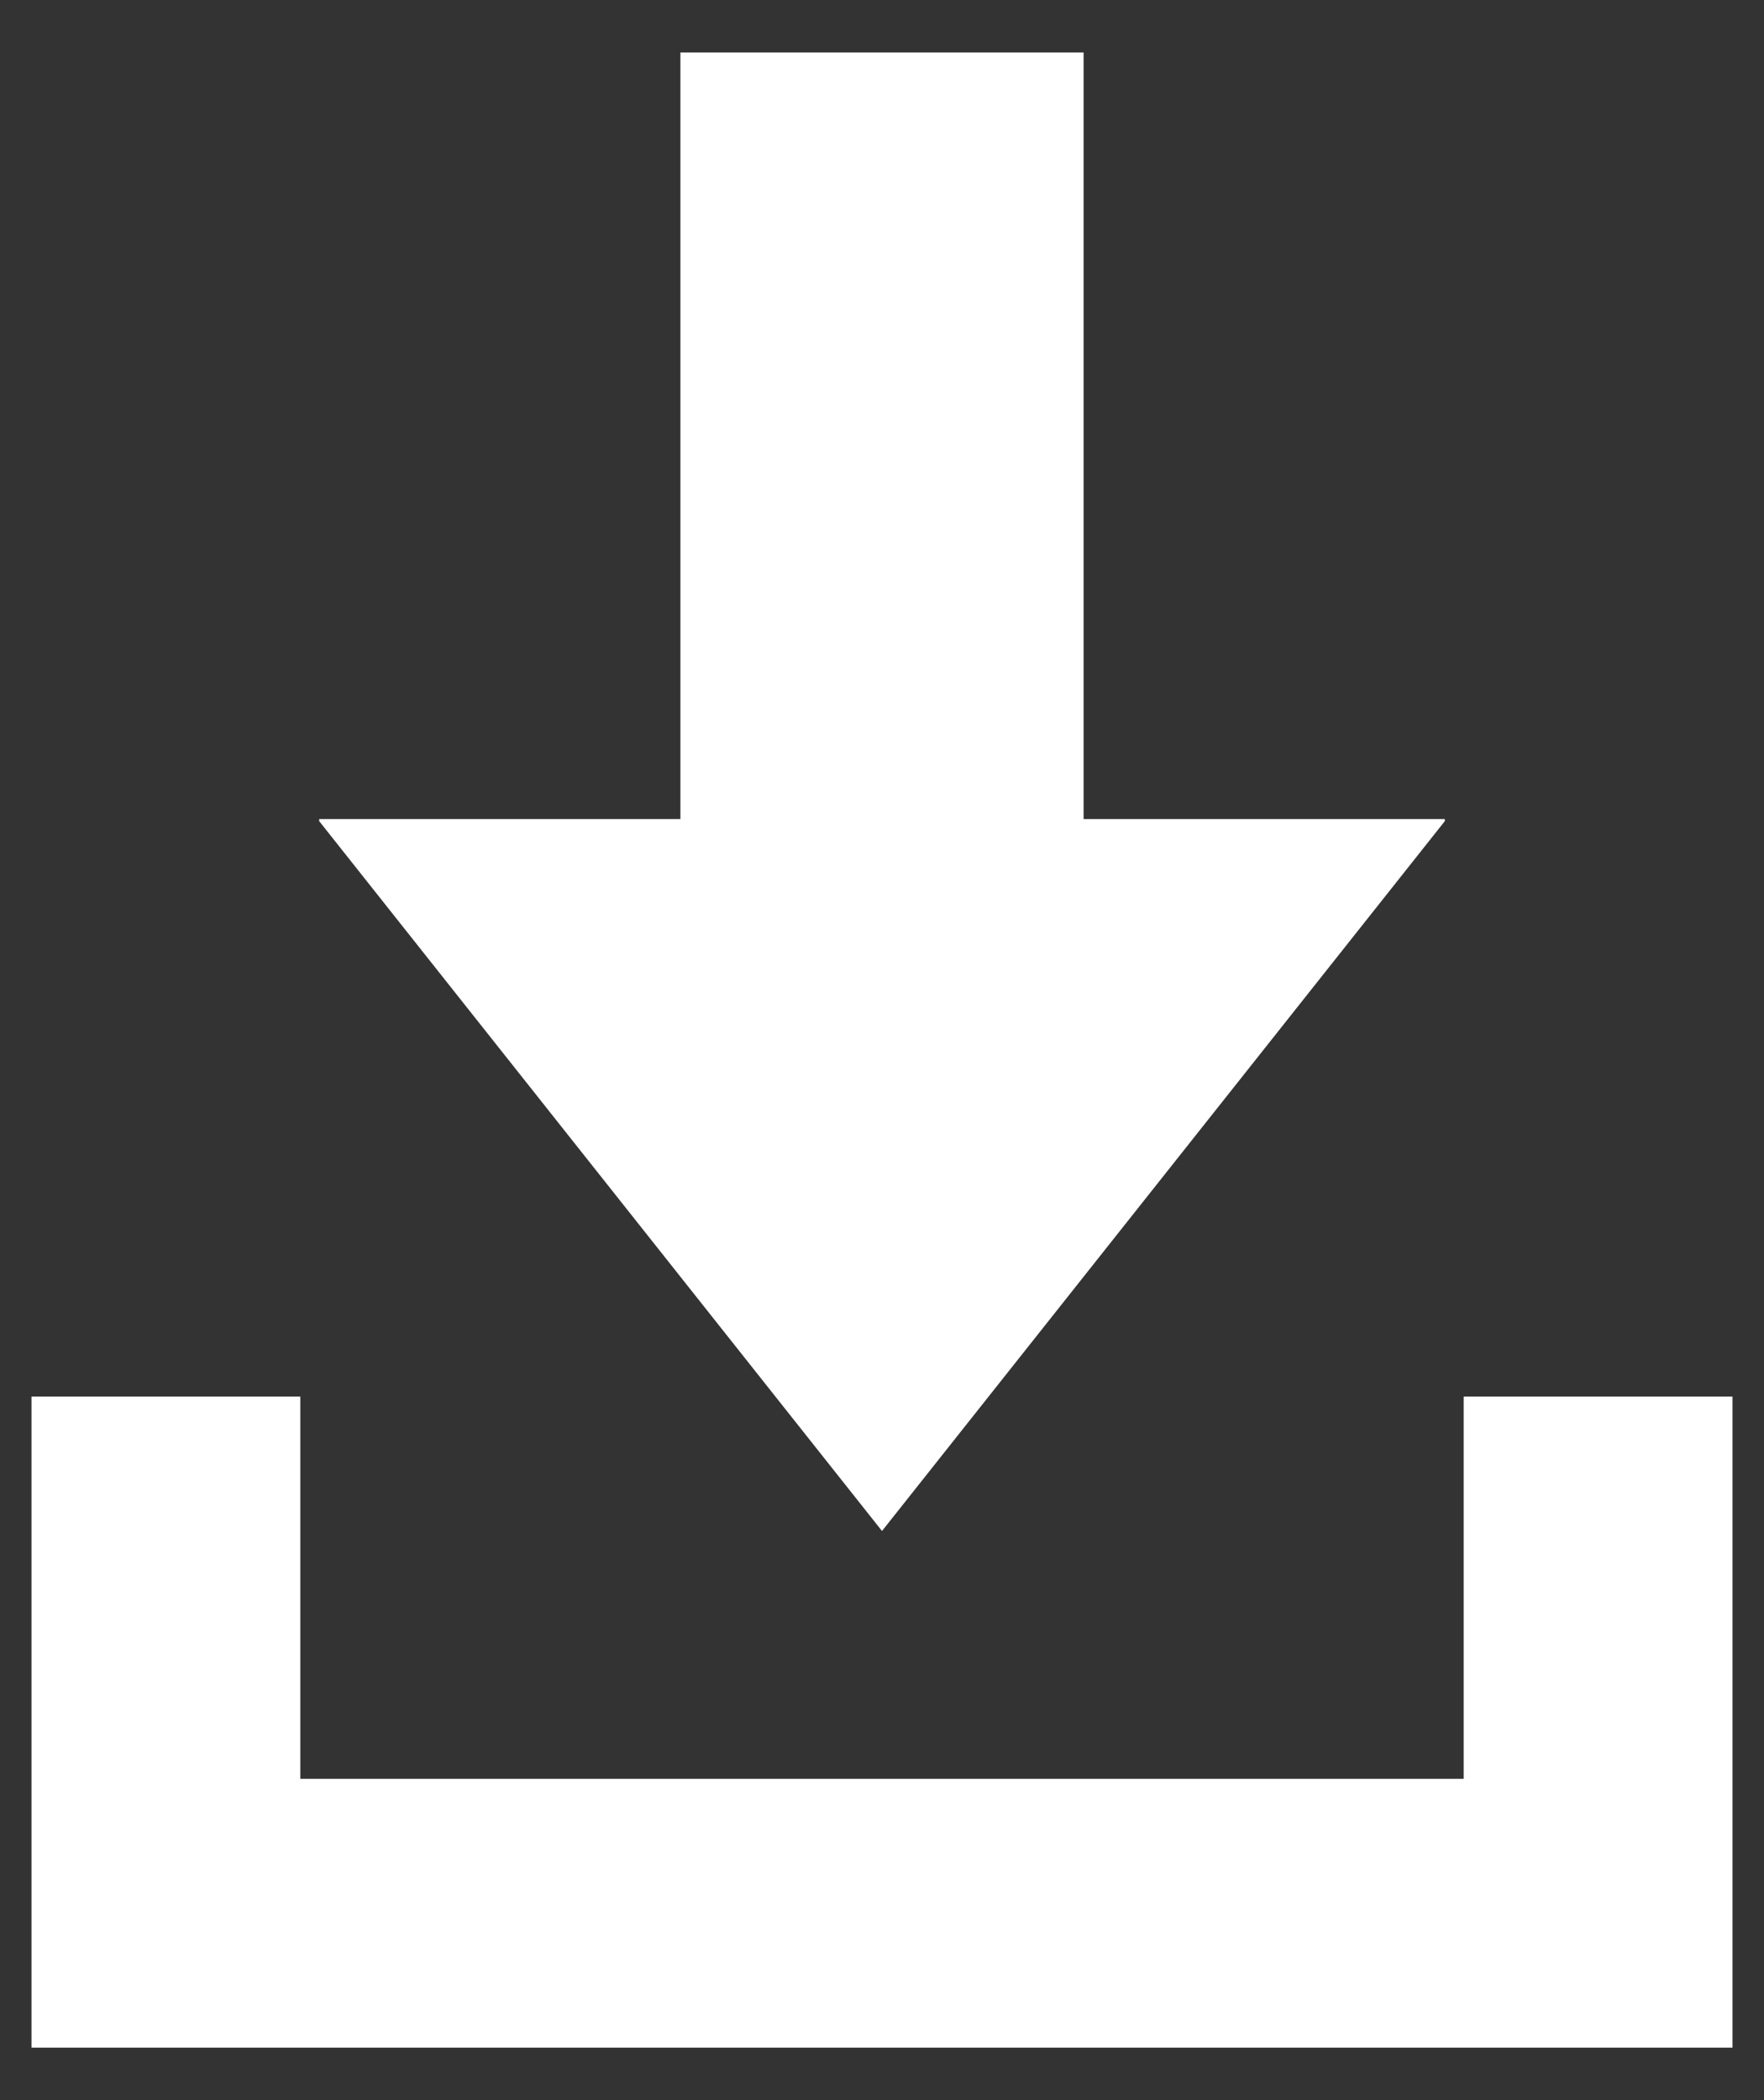
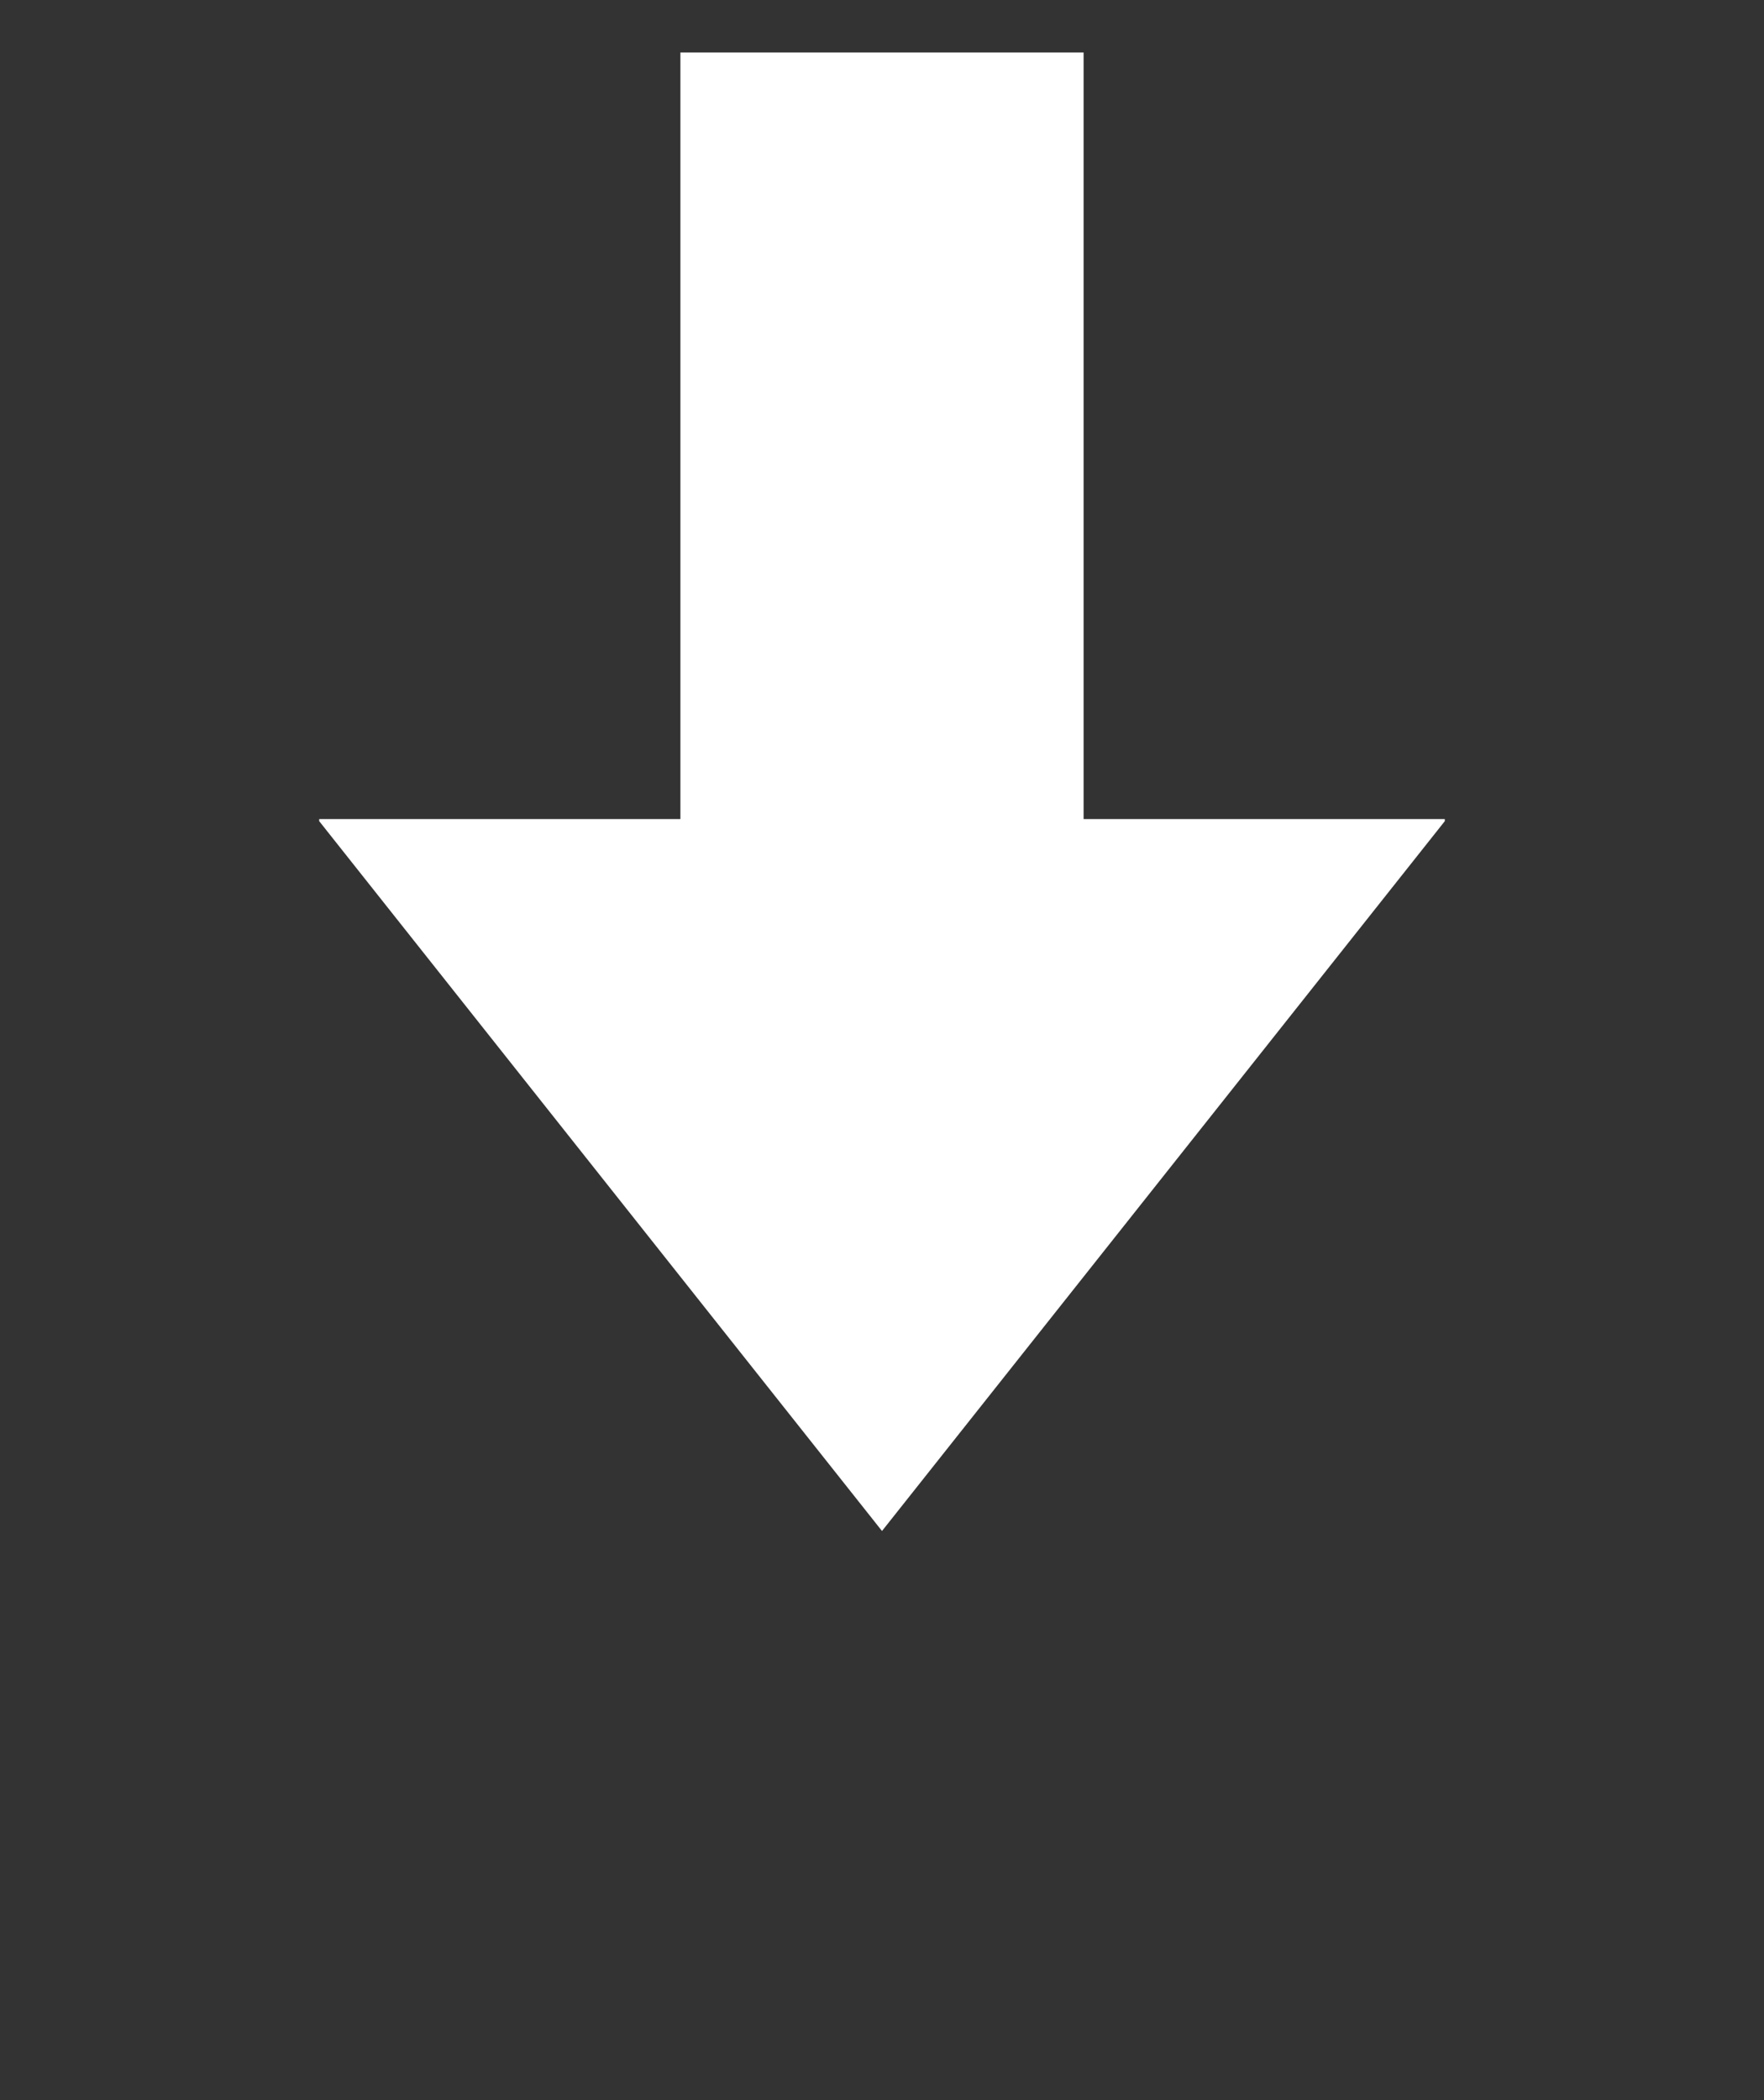
<svg xmlns="http://www.w3.org/2000/svg" width="21" height="25" viewBox="0 0 21 25" fill="none">
  <rect x="0" y="0" width="21" height="25" fill="#333333" stroke="none" />
  <path d="M10.5 18.225L17.2 9.775V9.75H12.9V0.625H8.1V9.75H3.8V9.775L10.5 18.225Z" fill="white" />
-   <path d="M17.425 16.625V21.175H3.575V16.625H0.375V24.375H20.625V16.625H17.425Z" fill="white" />
</svg>